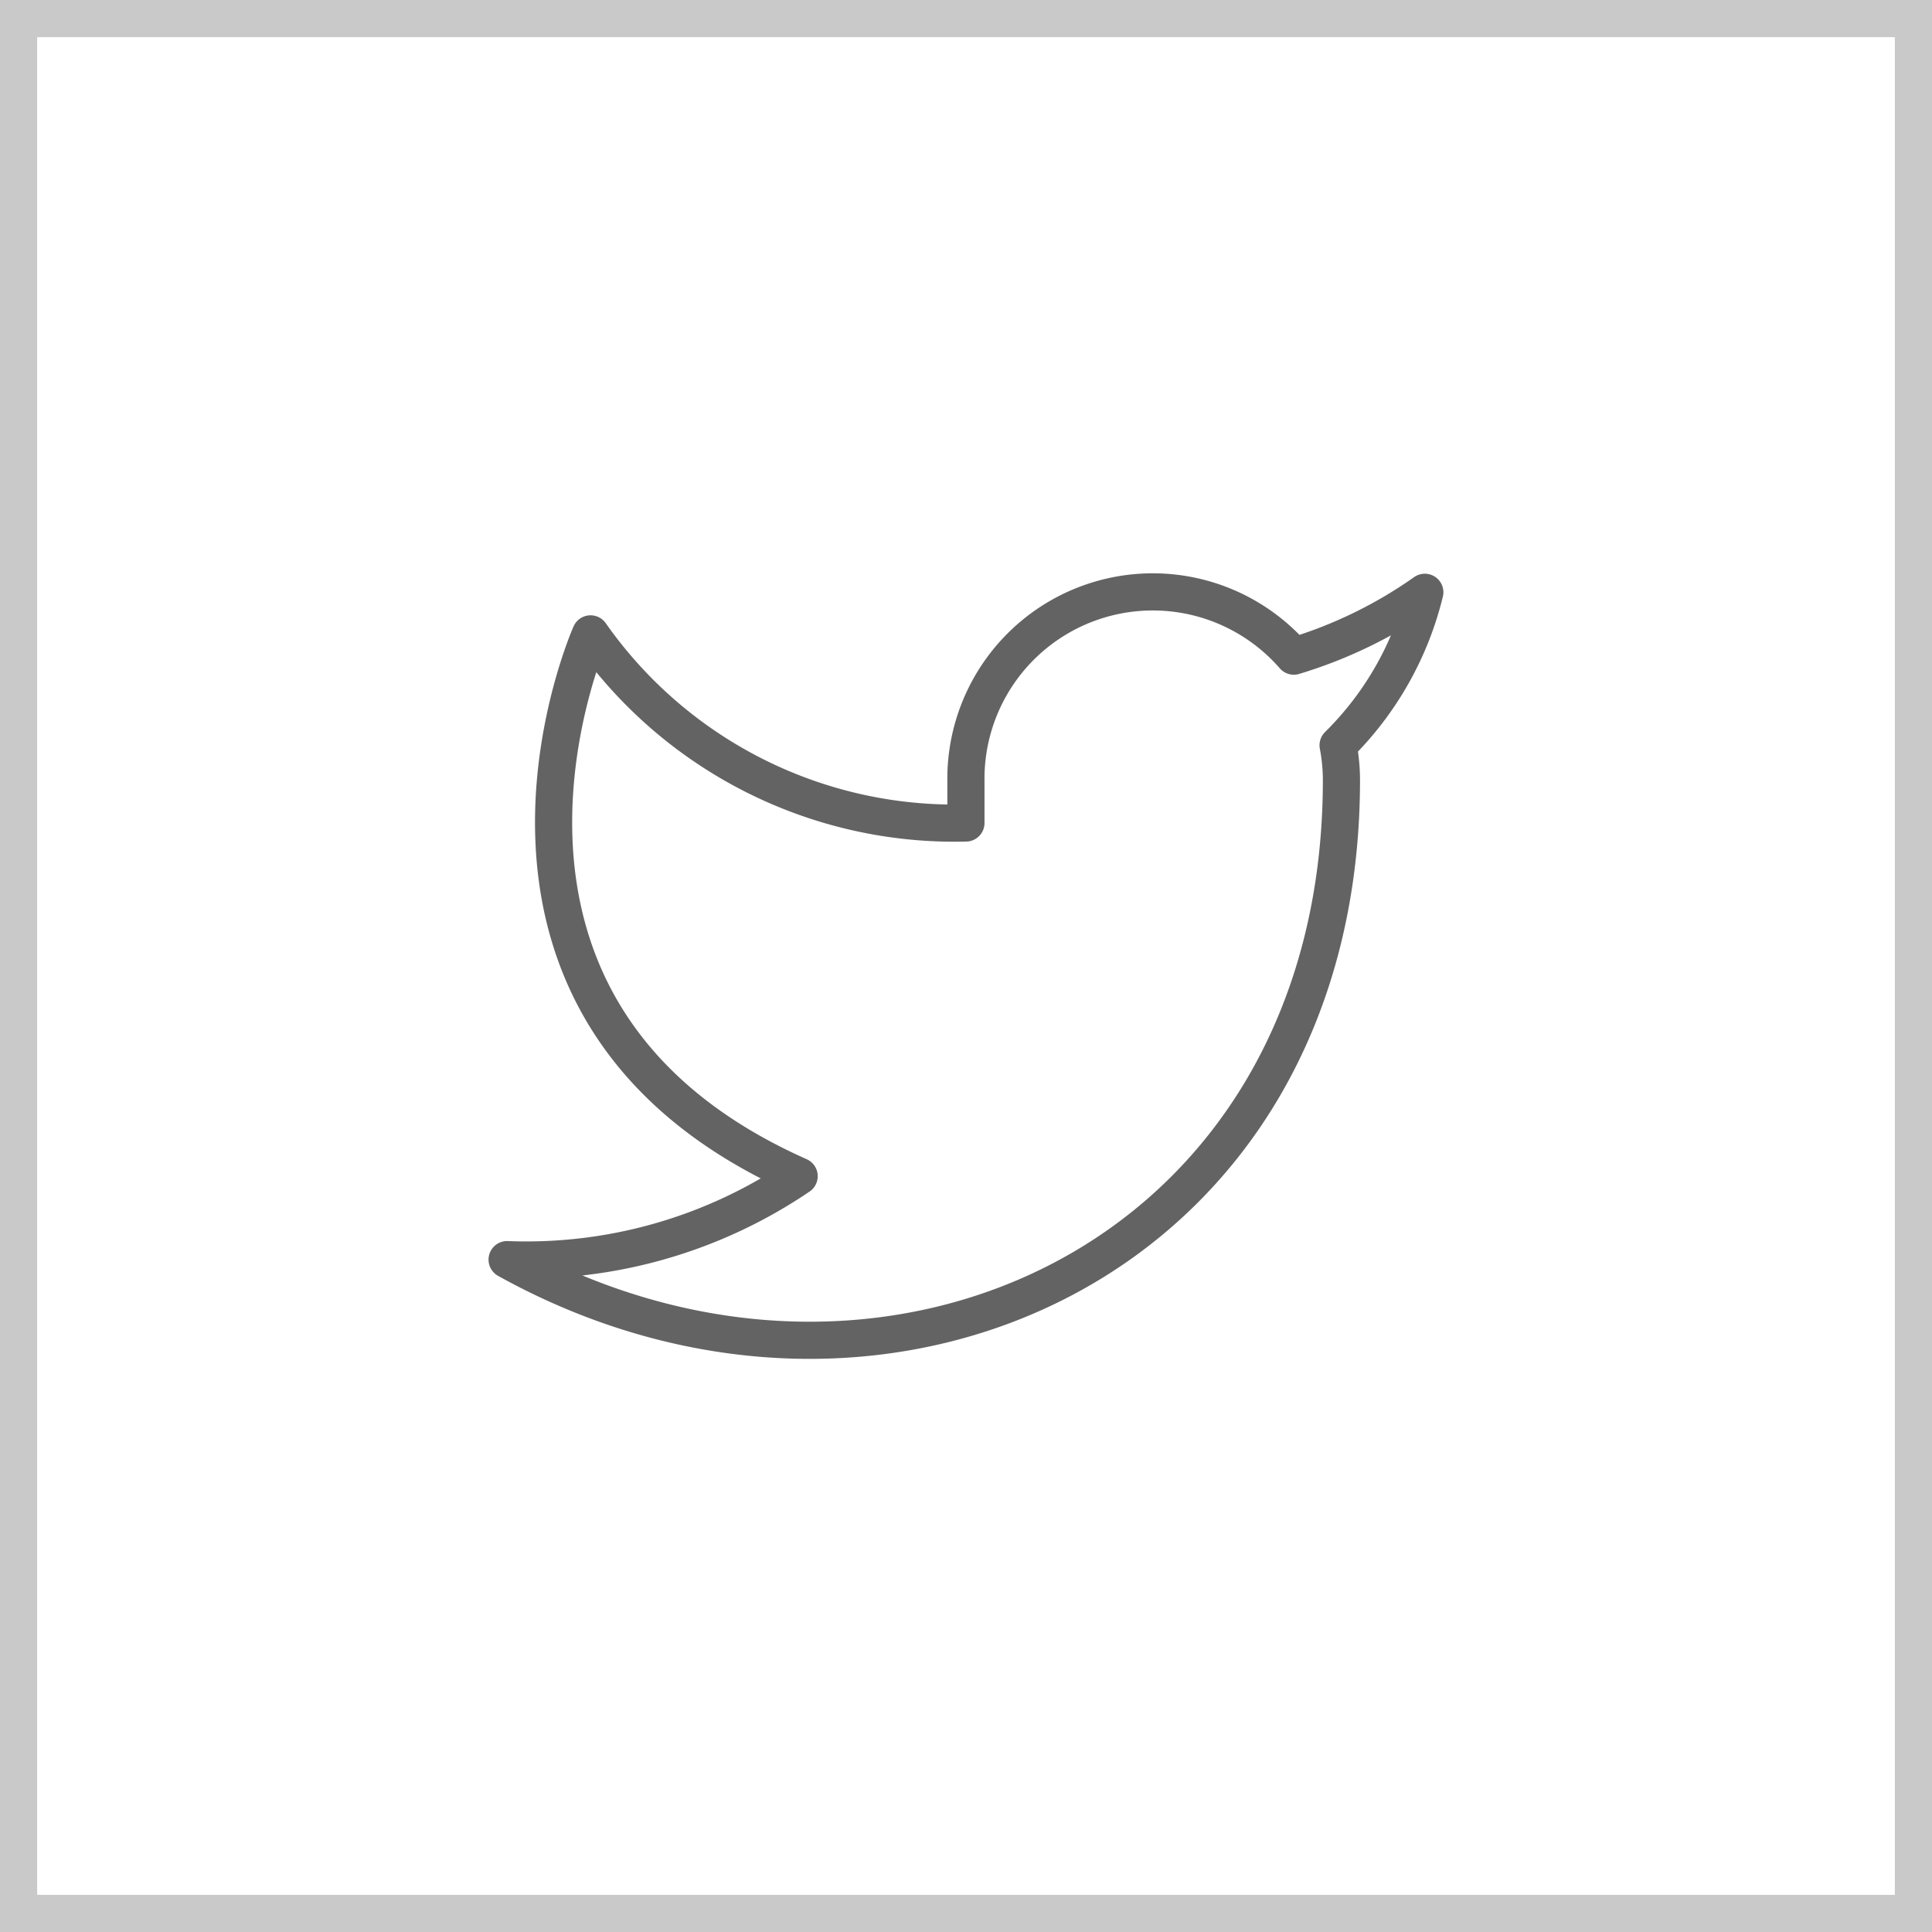
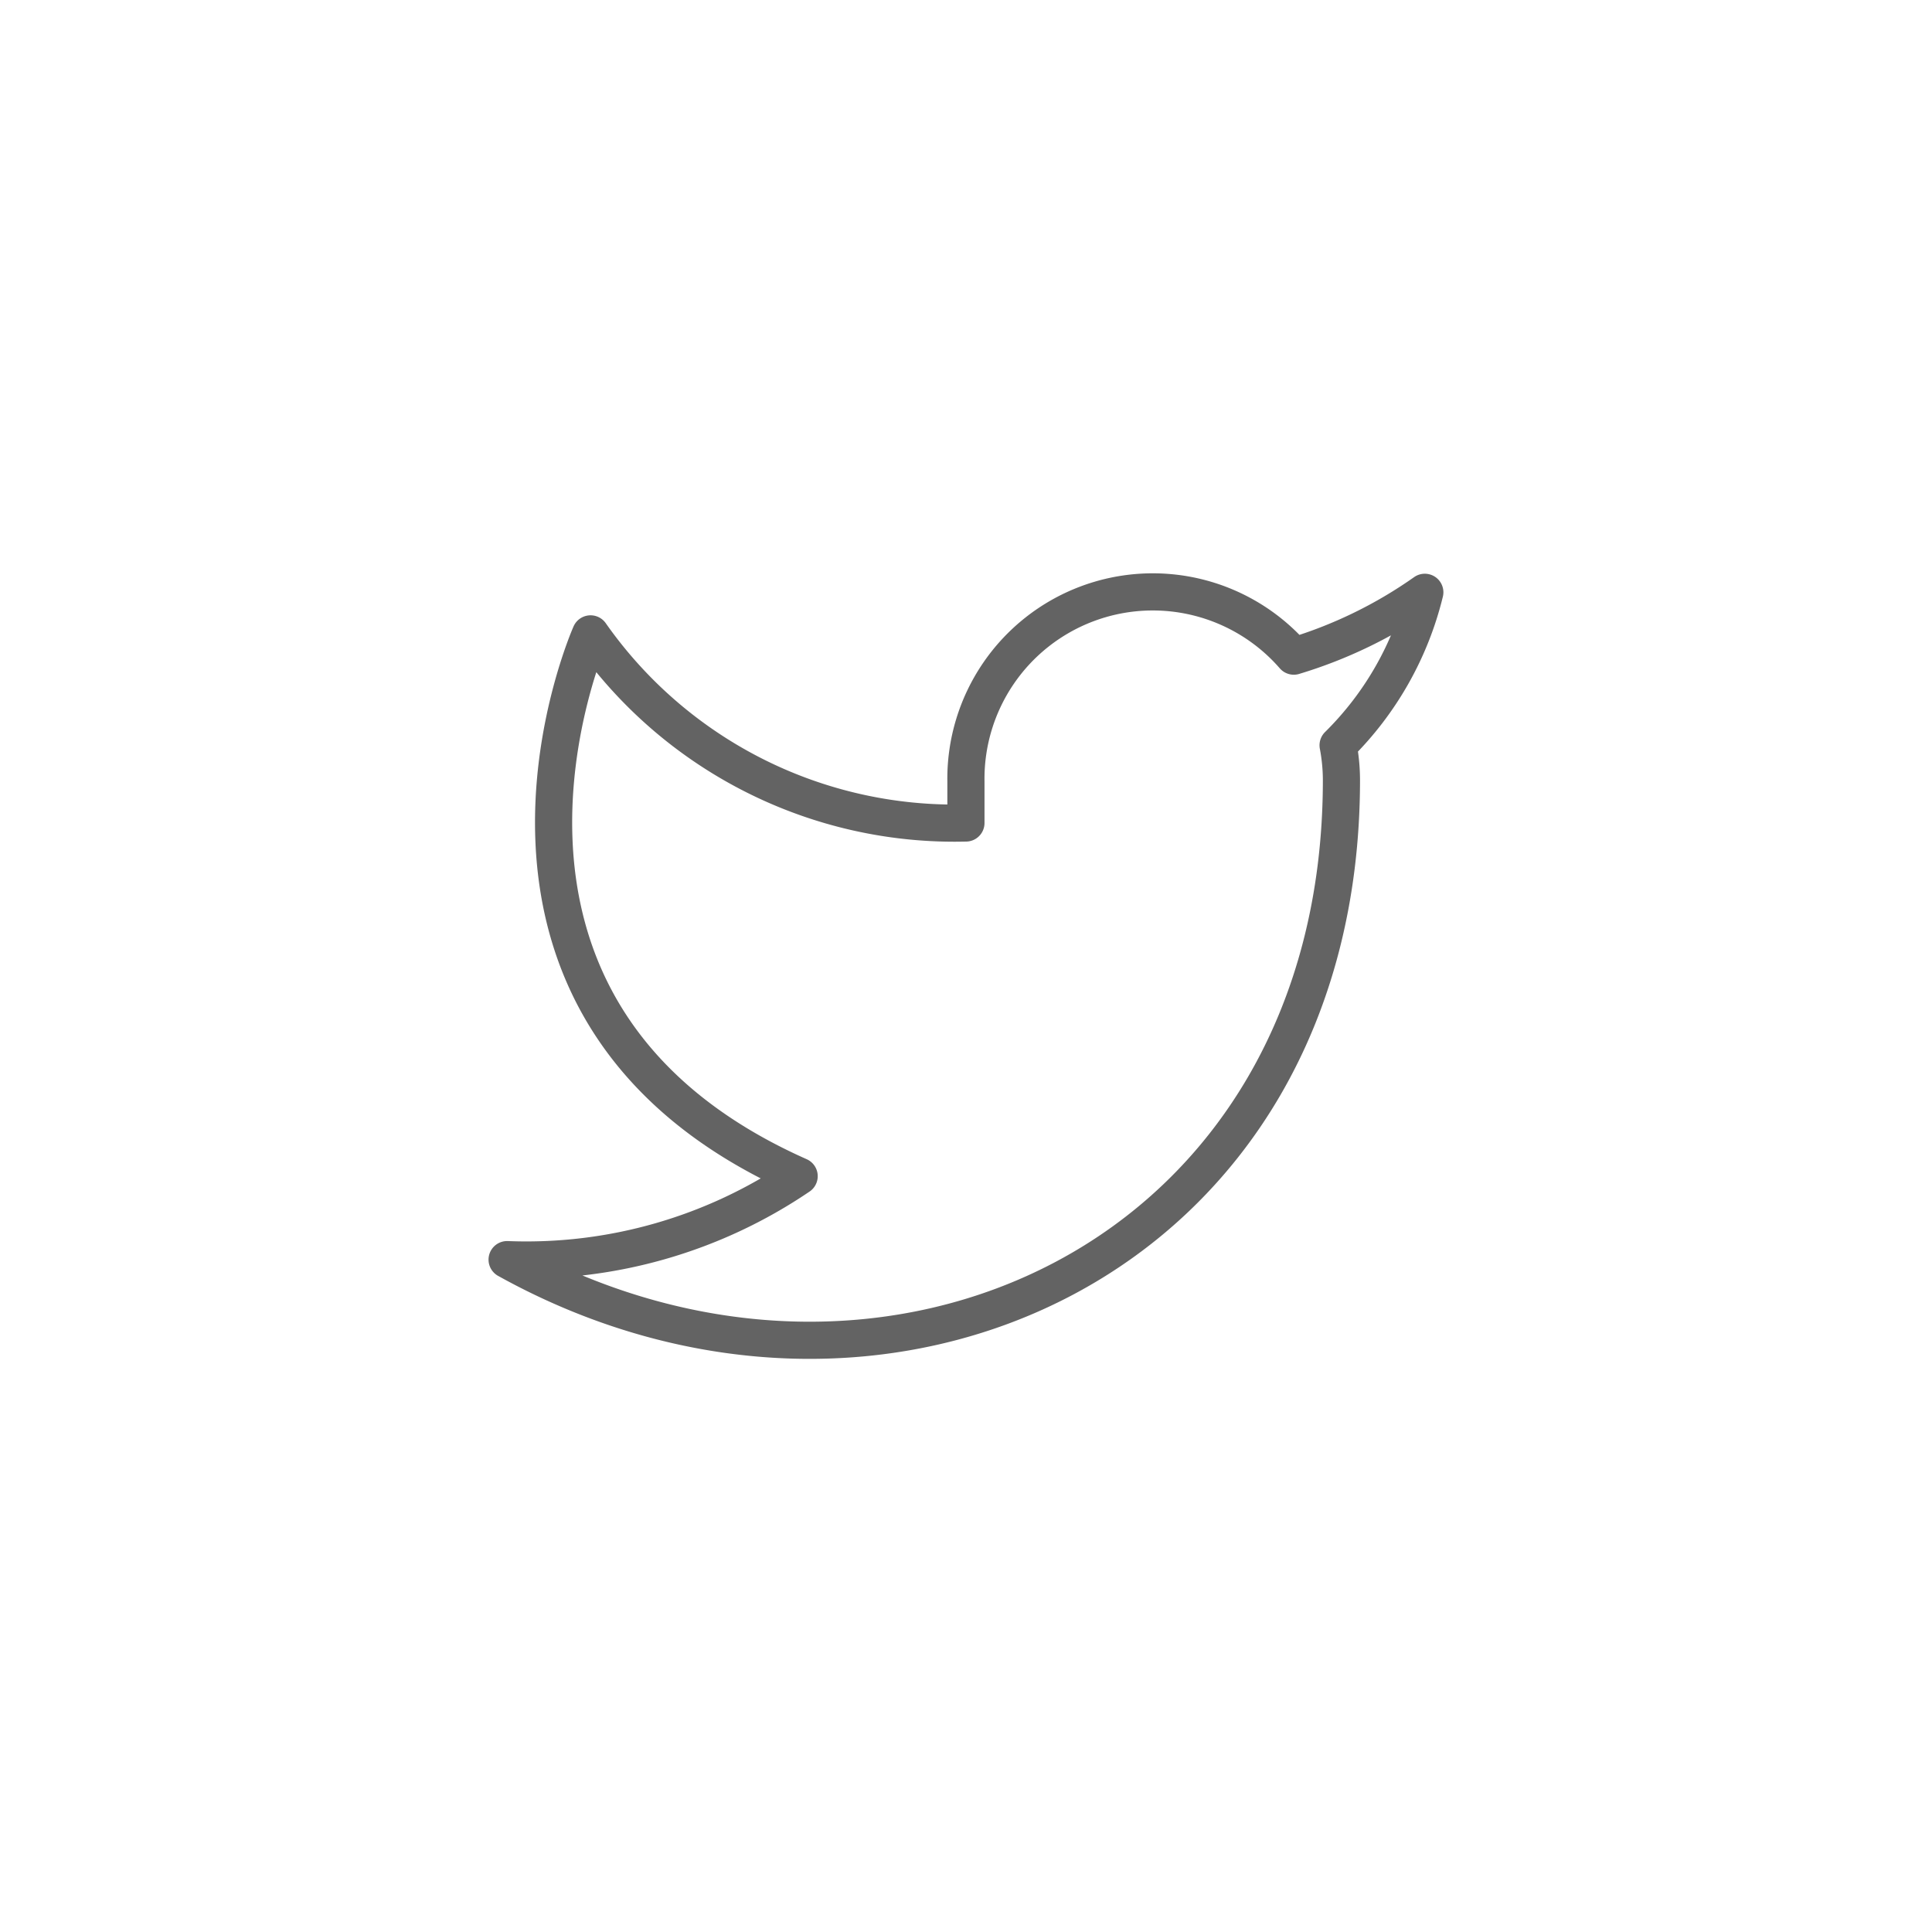
<svg xmlns="http://www.w3.org/2000/svg" width="52" height="52" viewBox="0 0 52 52">
  <g id="ic_twit" transform="translate(-140 -546)" stroke-width="1">
    <g id="Rectangle_368" data-name="Rectangle 368" fill="#fff" stroke="#c9c9c9">
-       <path stroke="none" d="M0 0h52v52H0z" transform="translate(140 546)" />
-       <path fill="none" d="M.5.5h51v51H.5z" transform="translate(140 546)" />
-     </g>
+       </g>
    <path id="Icon_feather-twitter" data-name="Icon feather-twitter" d="M26.2 4.5a12.239 12.239 0 01-3.526 1.718 5.03 5.03 0 00-8.825 3.368v1.123a11.969 11.969 0 01-10.103-5.09S-.746 15.724 9.36 20.215a13.069 13.069 0 01-7.86 2.246c10.105 5.614 22.456 0 22.456-12.912a5.053 5.053 0 00-.09-.932A8.668 8.668 0 0026.2 4.5z" transform="translate(152.149 557.442)" fill="none" stroke="#636363" stroke-linecap="round" stroke-linejoin="round" />
  </g>
</svg>